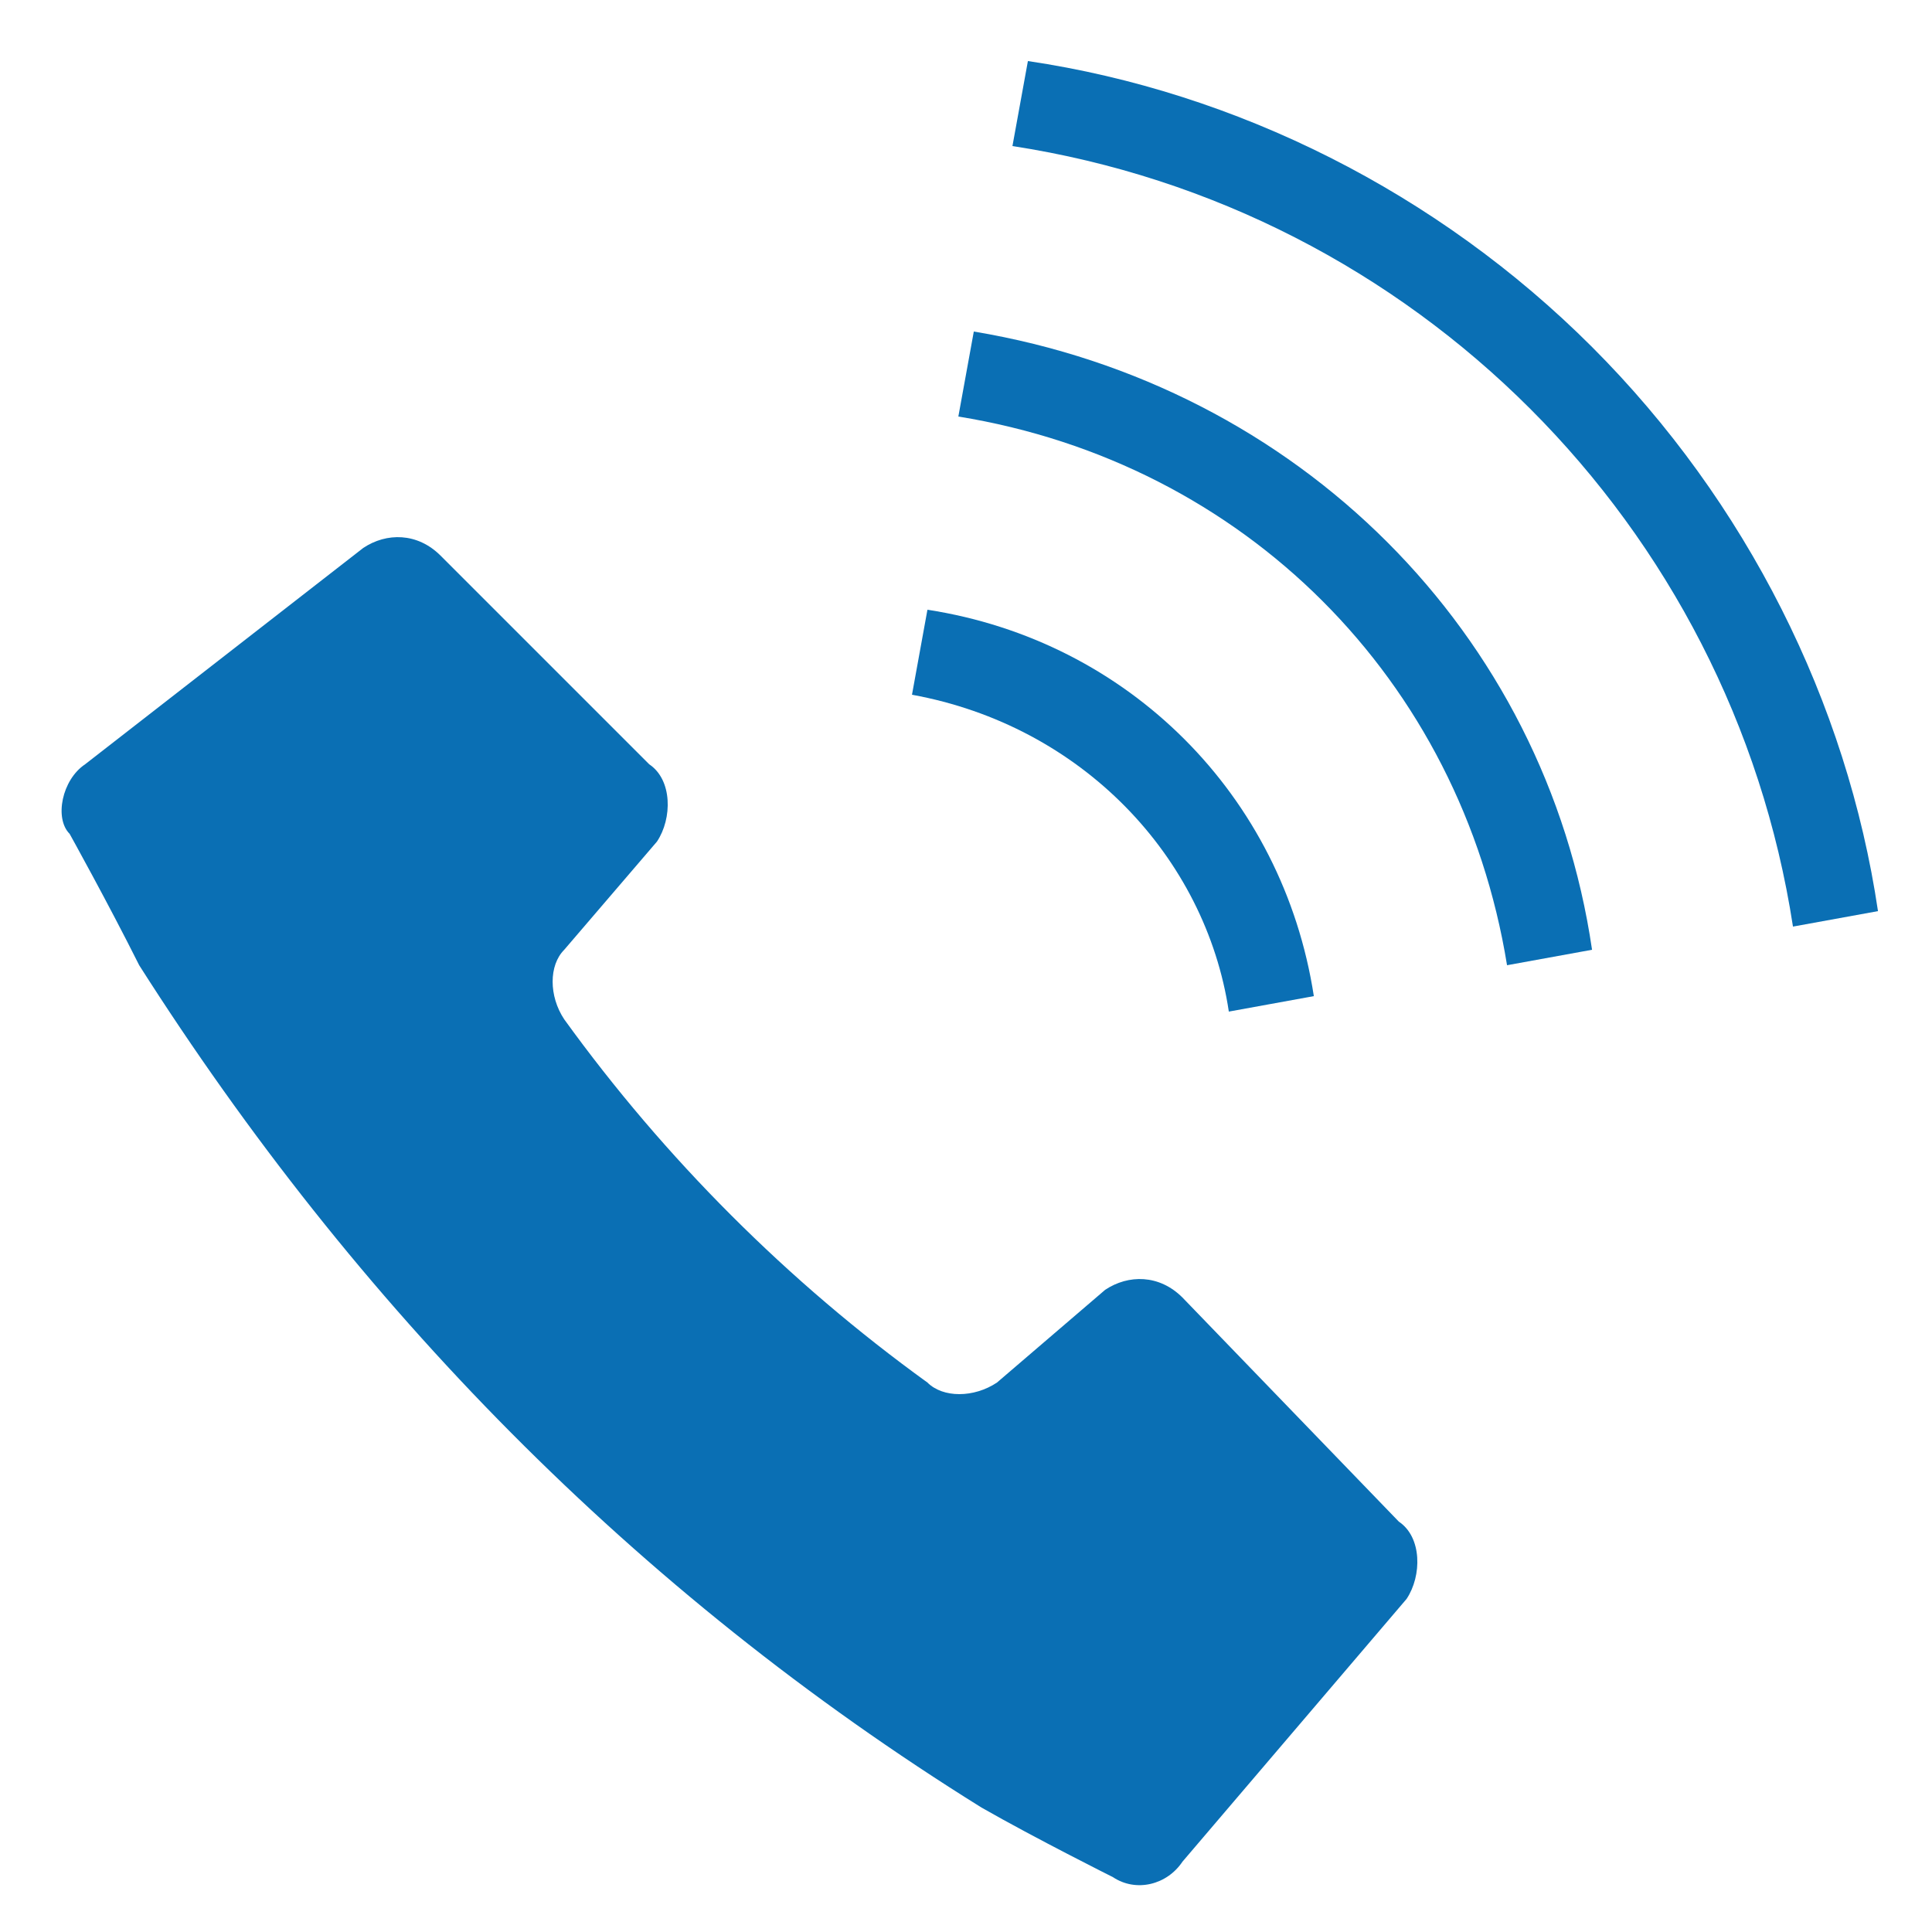
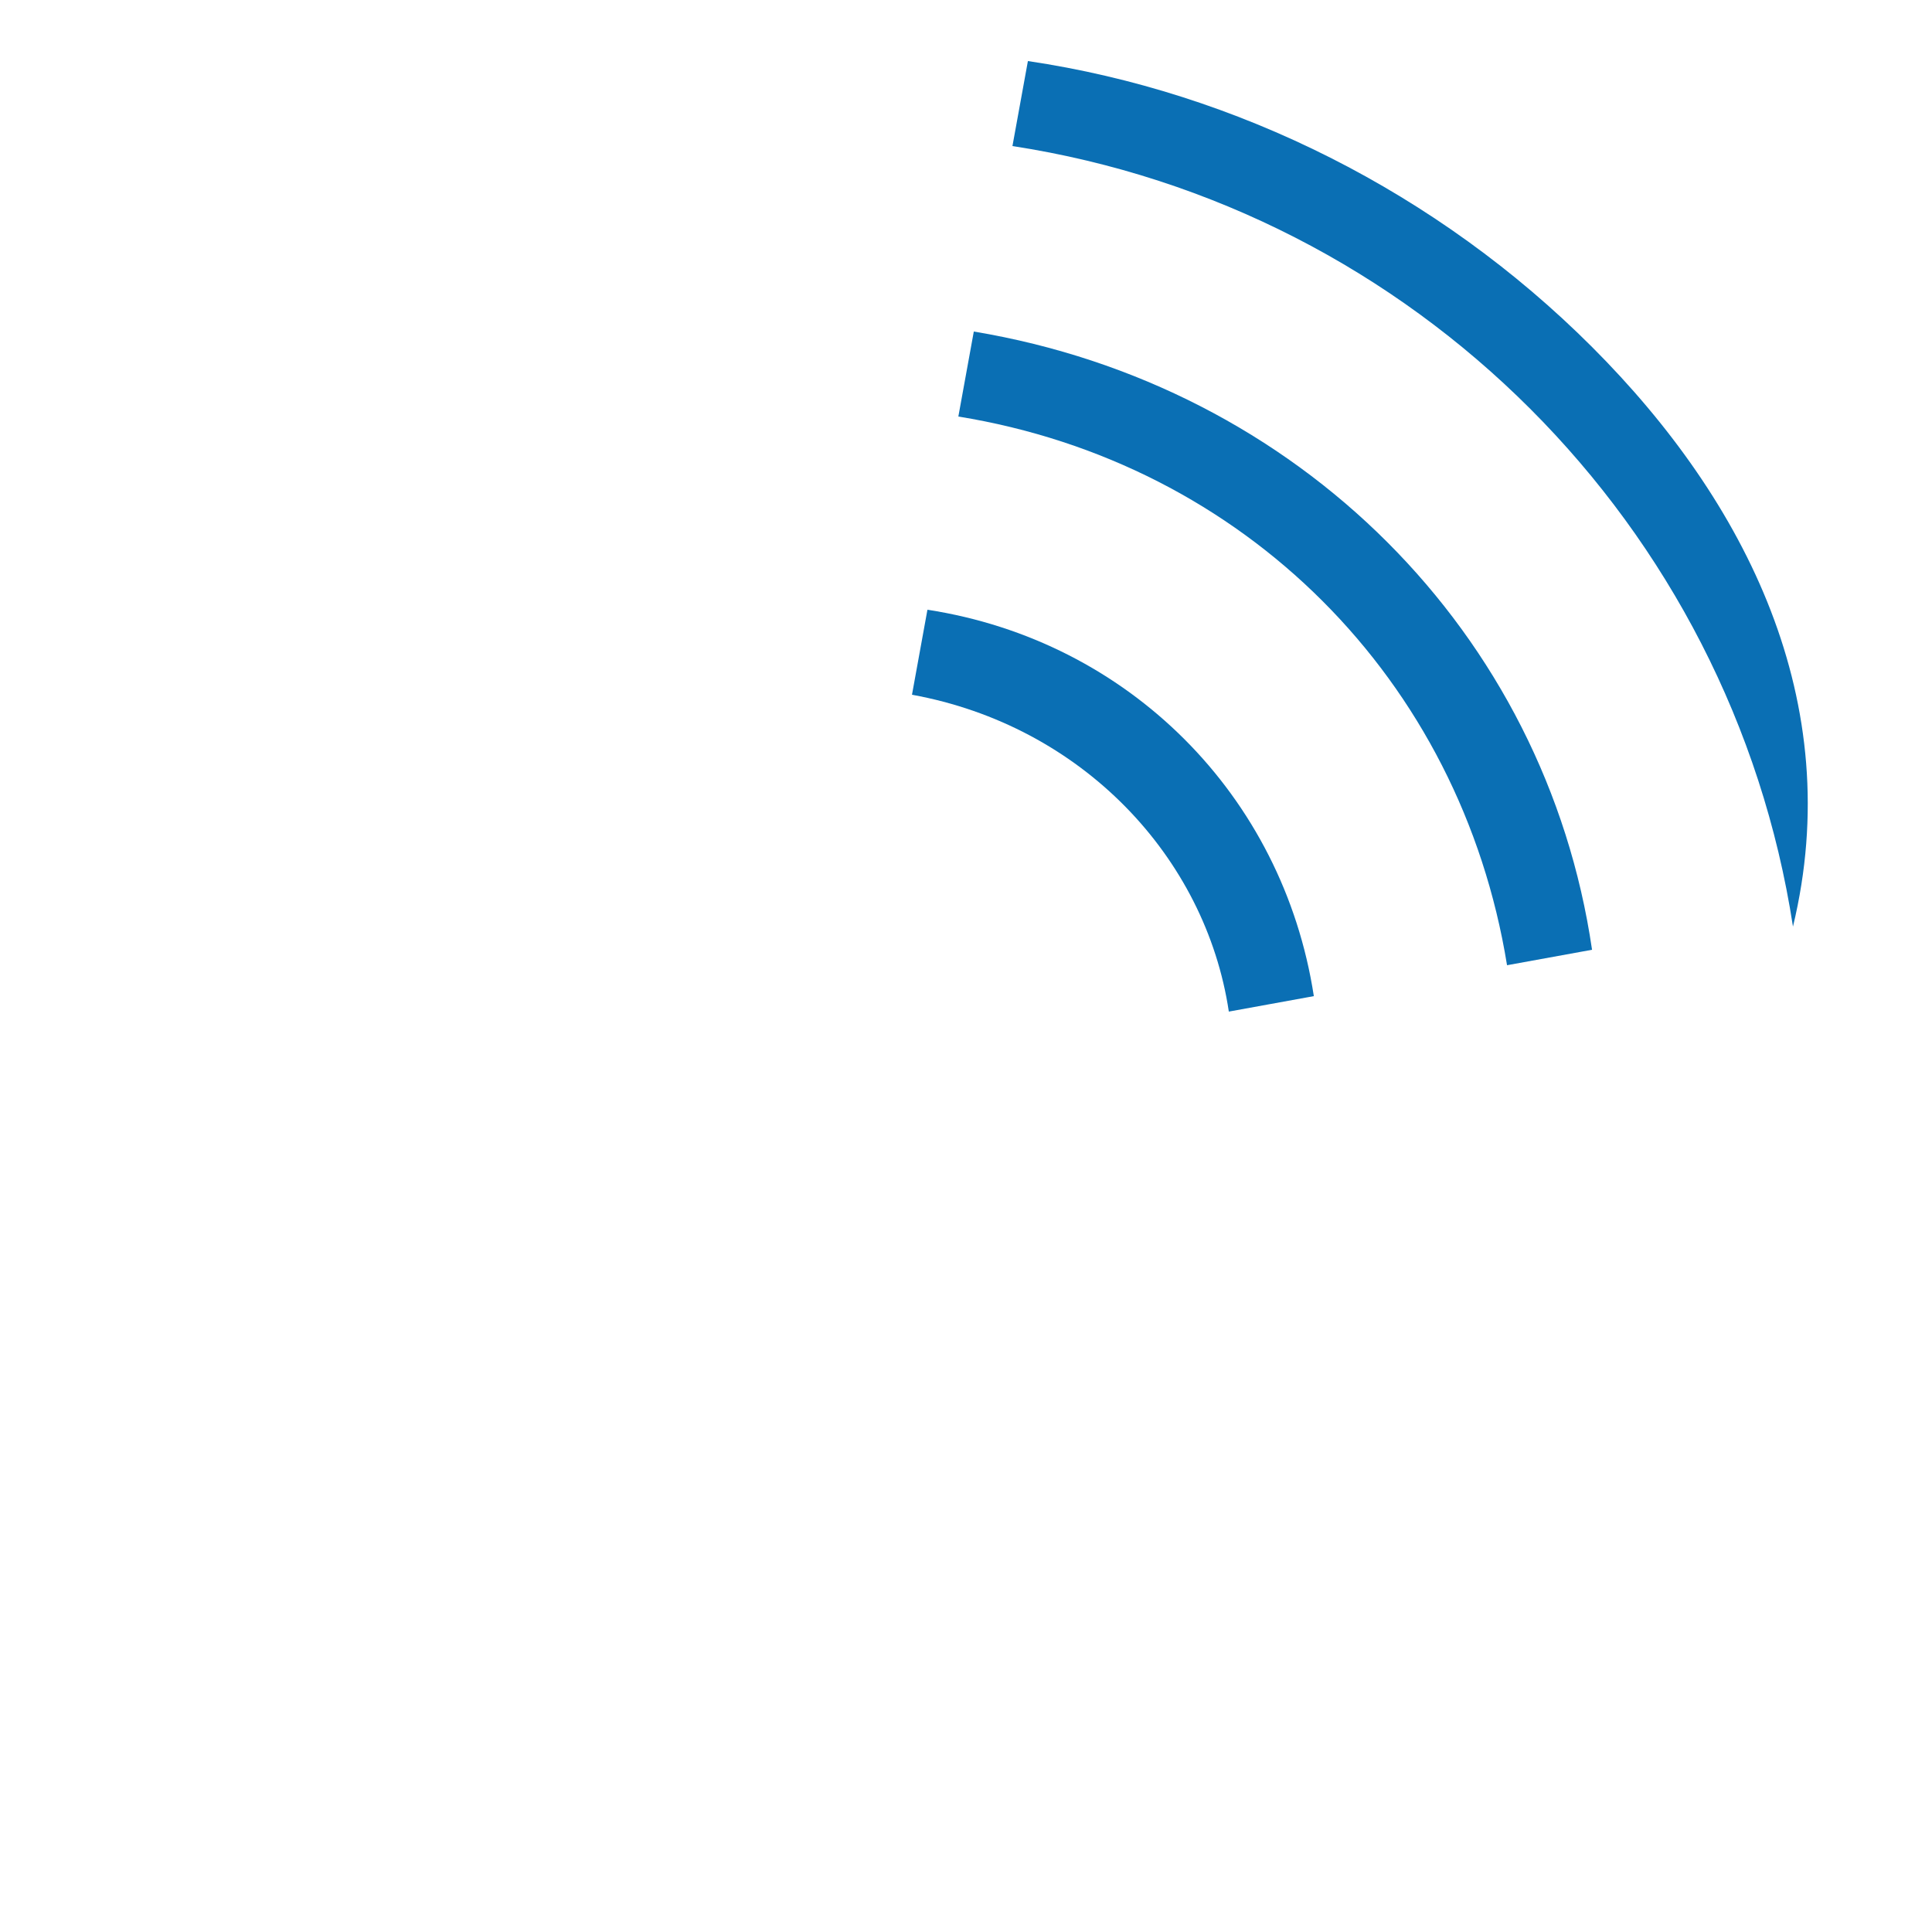
<svg xmlns="http://www.w3.org/2000/svg" version="1.1" id="レイヤー_1" x="0px" y="0px" viewBox="0 0 25 25" style="enable-background:new 0 0 25 25;" xml:space="preserve">
  <style type="text/css">
	.st0{fill:#0A6FB4;}
</style>
  <g id="電話発信中のフリーアイコン" transform="translate(715.001 16.99)">
-     <path id="パス_1482" class="st0" d="M-699.7-0.2c-0.3-0.3-0.7-0.3-1-0.1l-1.4,1.2c-0.3,0.2-0.7,0.2-0.9,0   c-1.8-1.3-3.4-2.9-4.7-4.7c-0.2-0.3-0.2-0.7,0-0.9l1.2-1.4c0.2-0.3,0.2-0.8-0.1-1l-2.7-2.7c-0.3-0.3-0.7-0.3-1-0.1l-3.6,2.8   c-0.3,0.2-0.4,0.7-0.2,0.9c0,0,0.5,0.9,0.9,1.7c2.8,4.4,6.4,8.1,10.9,10.9c0.7,0.4,1.7,0.9,1.7,0.9c0.3,0.2,0.7,0.1,0.9-0.2   l2.9-3.4c0.2-0.3,0.2-0.8-0.1-1L-699.7-0.2z" />
    <path id="パス_1483" class="st0" d="M-699.1-3.9l1.1-0.2c-0.4-2.6-2.4-4.6-5-5l-0.2,1.1C-701-7.6-699.4-5.9-699.1-3.9L-699.1-3.9   z" />
-     <path id="パス_1484" class="st0" d="M-694.4-12.5c-2-2-4.6-3.3-7.3-3.7l-0.2,1.1c5.2,0.8,9.3,4.9,10.1,10.1l1.1-0.2   C-691.1-7.9-692.4-10.5-694.4-12.5z" />
+     <path id="パス_1484" class="st0" d="M-694.4-12.5c-2-2-4.6-3.3-7.3-3.7l-0.2,1.1c5.2,0.8,9.3,4.9,10.1,10.1C-691.1-7.9-692.4-10.5-694.4-12.5z" />
    <path id="パス_1485" class="st0" d="M-702.4-12.7l-0.2,1.1c3.7,0.6,6.5,3.4,7.1,7.1l1.1-0.2C-695-8.8-698.2-12-702.4-12.7   L-702.4-12.7z" />
  </g>
</svg>